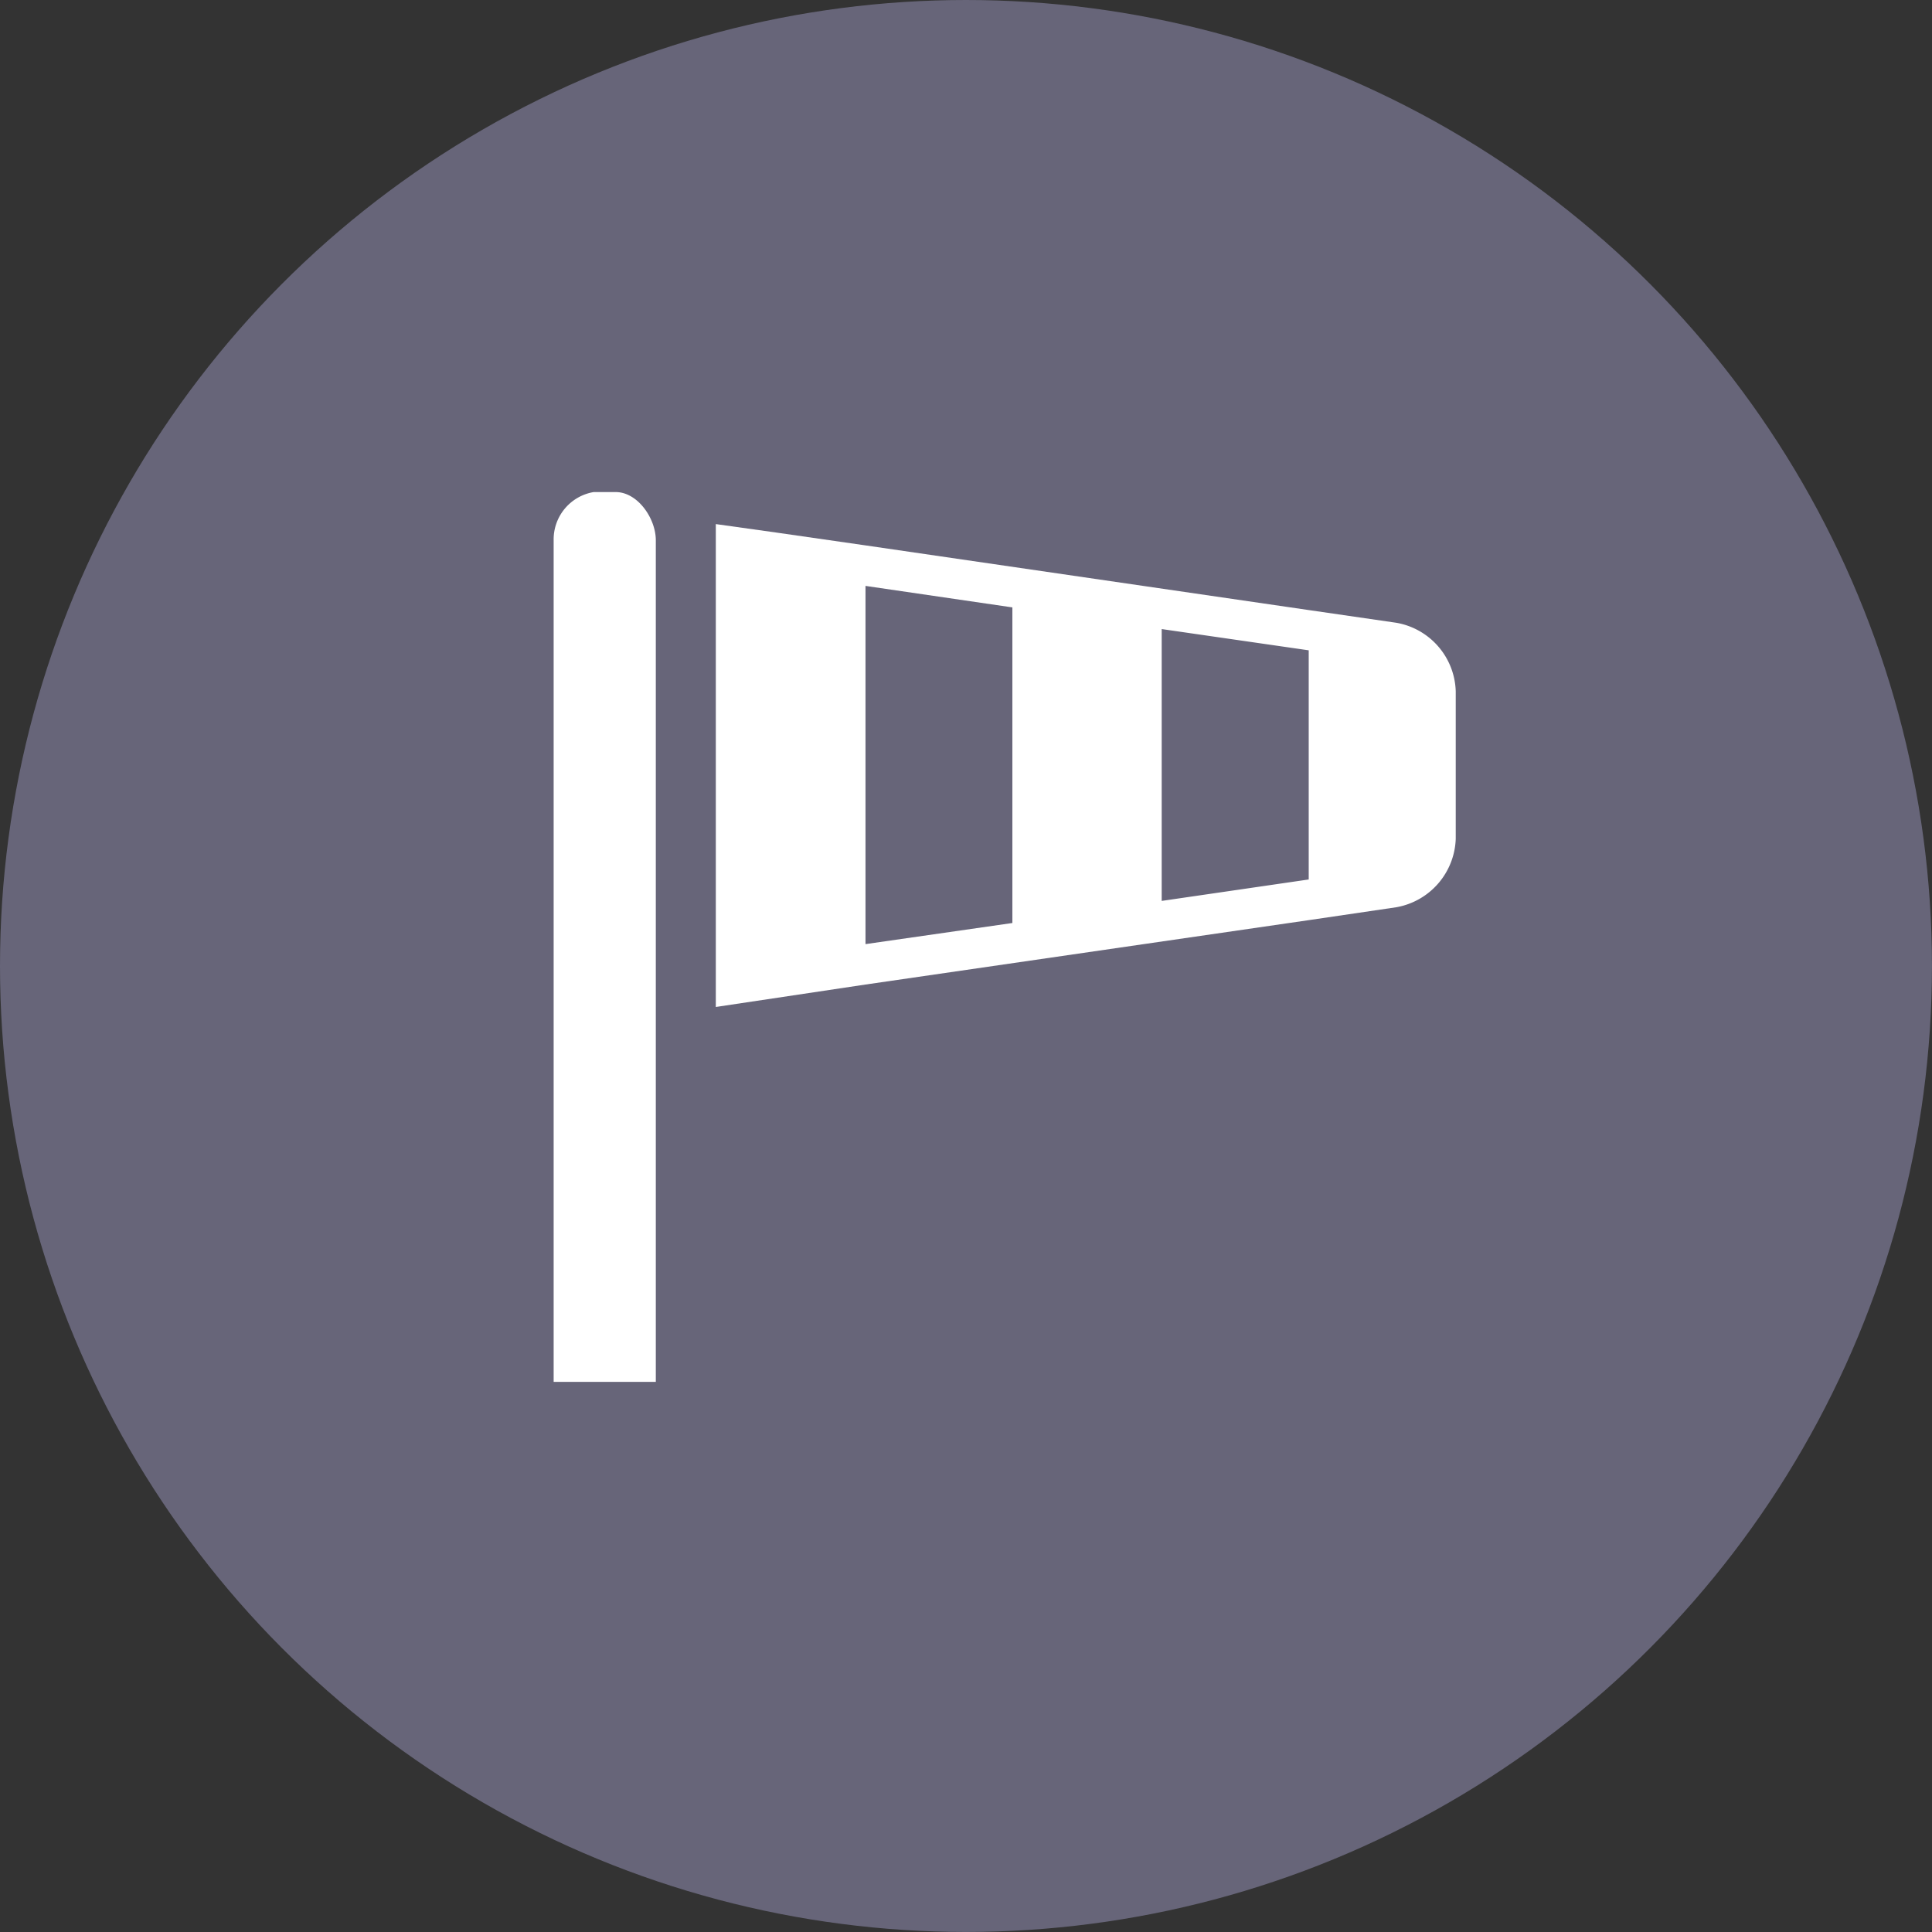
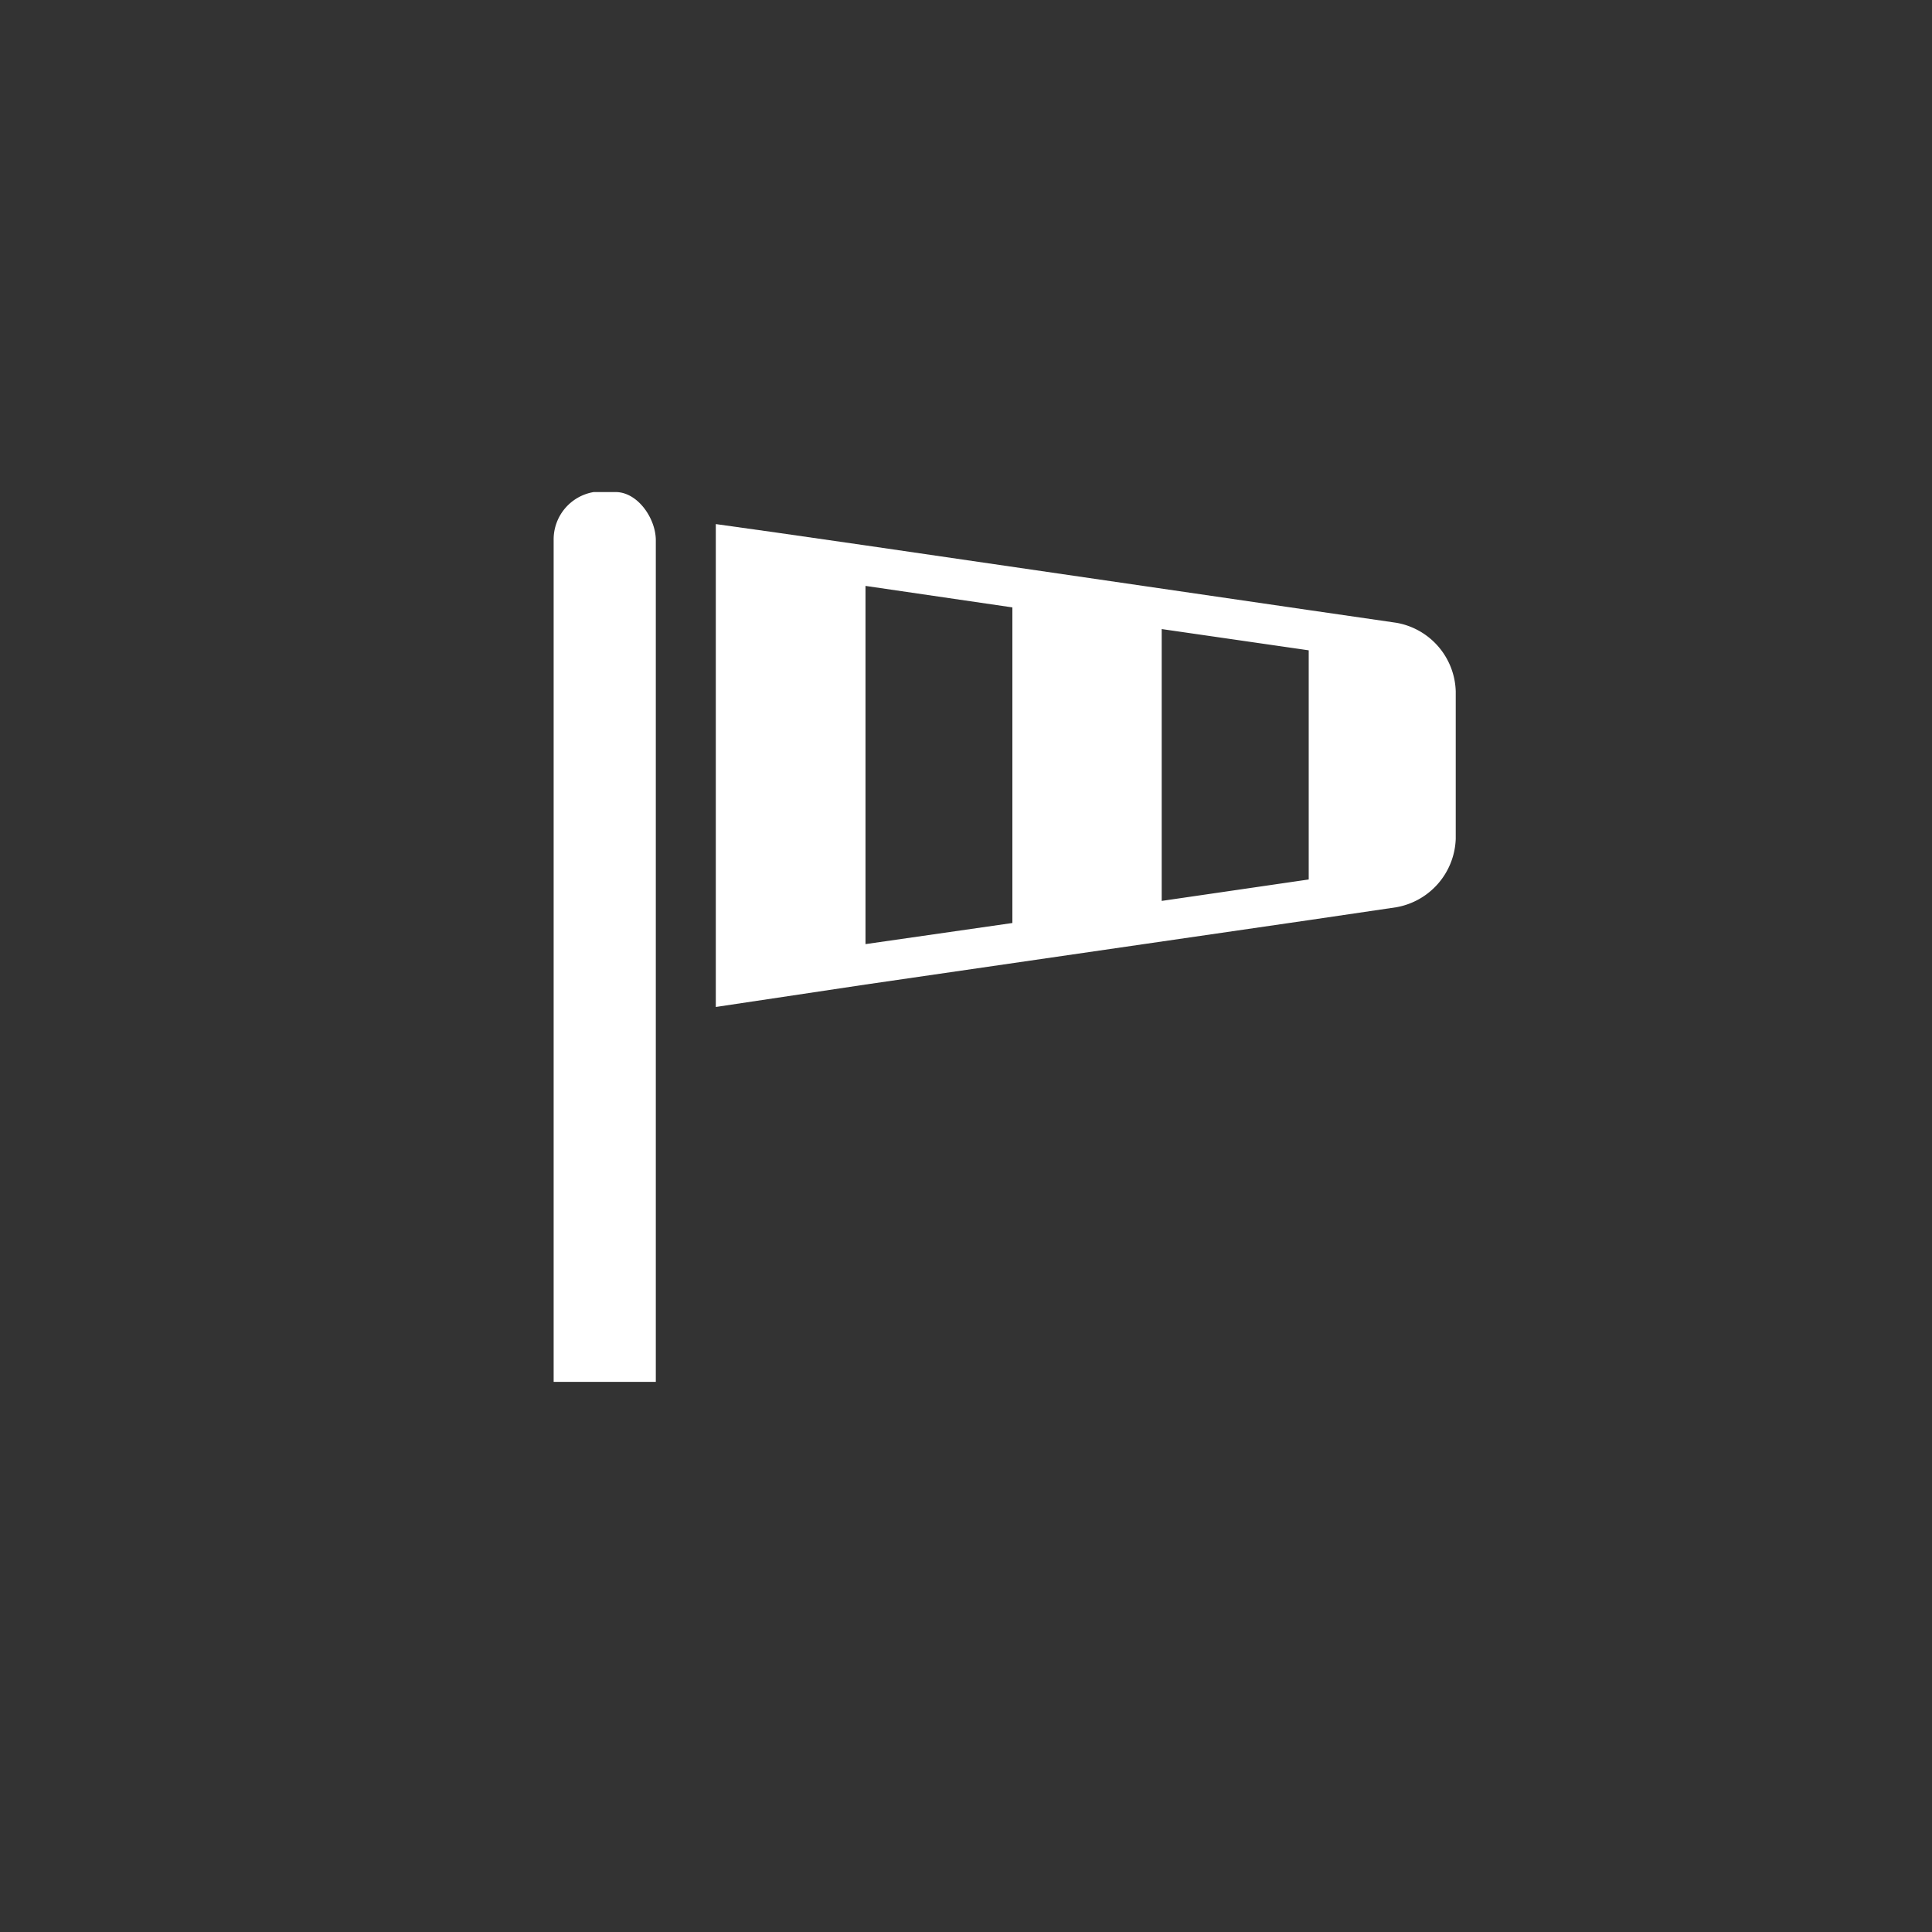
<svg xmlns="http://www.w3.org/2000/svg" id="prefix__windGustNoAssociation" width="41.093" height="41.093">
  <rect width="100%" height="100%" fill="#333333" stroke="none" />
  <defs>
    <style>.prefix__cls-2{fill:#fff}</style>
  </defs>
-   <circle id="prefix__Ellipse_718" cx="20.546" cy="20.546" r="20.546" data-name="Ellipse 718" fill="#676579" />
  <g id="prefix__Group_6900" data-name="Group 6900" transform="translate(11.776 10.466)">
    <path id="prefix__Path_10338" d="M194.885 658.139h-.467a1.021 1.021 0 00-.852 1.026v17.9h2.173v-17.9c0-.467-.387-1.026-.854-1.026" class="prefix__cls-2" data-name="Path 10338" transform="translate(-193.566 -658.139)" />
    <path id="prefix__Path_10339" d="M210.765 660.776l-1.86-.27-9.431-1.376-1.89-.272-1.292-.181v10.271l3.182-.477 9.431-1.37 1.86-.274a1.531 1.531 0 001.265-1.455v-3.138a1.525 1.525 0 00-1.265-1.458m-11.289-.784l3.124.457v6.713l-3.124.449zm6.3 6.7v-5.782l3.127.452v4.874z" class="prefix__cls-2" data-name="Path 10339" transform="translate(-192.843 -657.996)" />
  </g>
</svg>